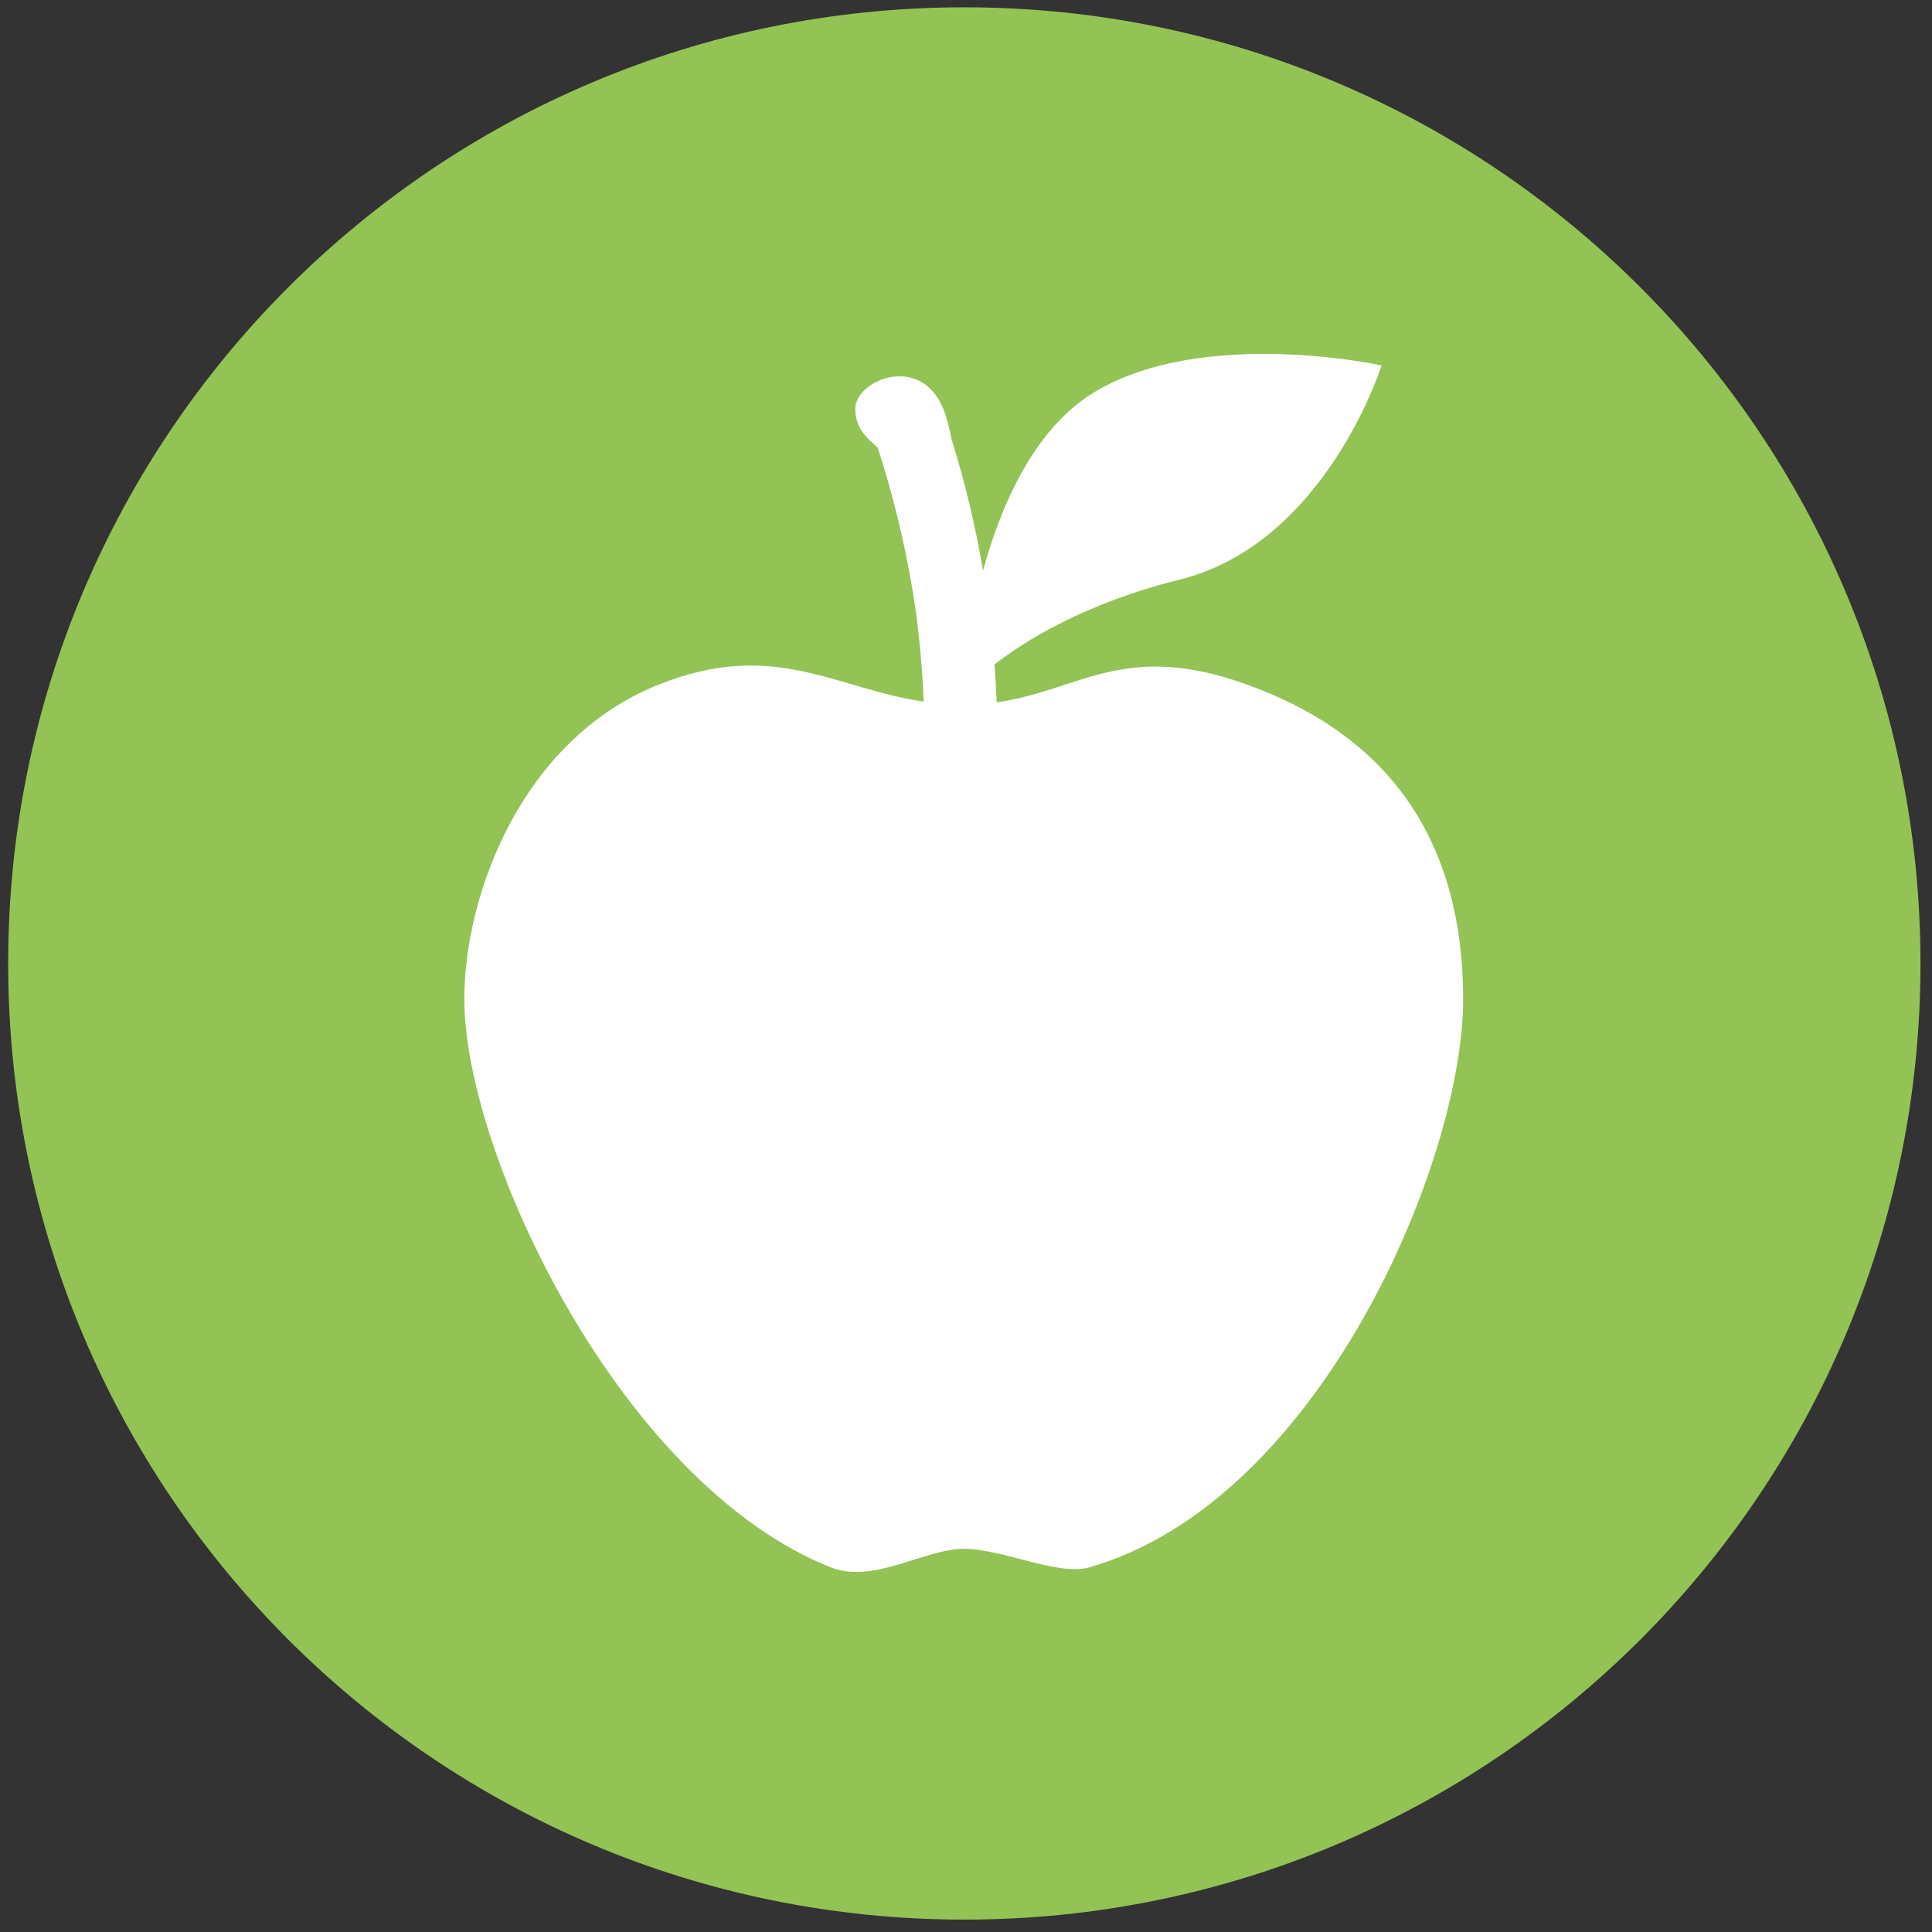
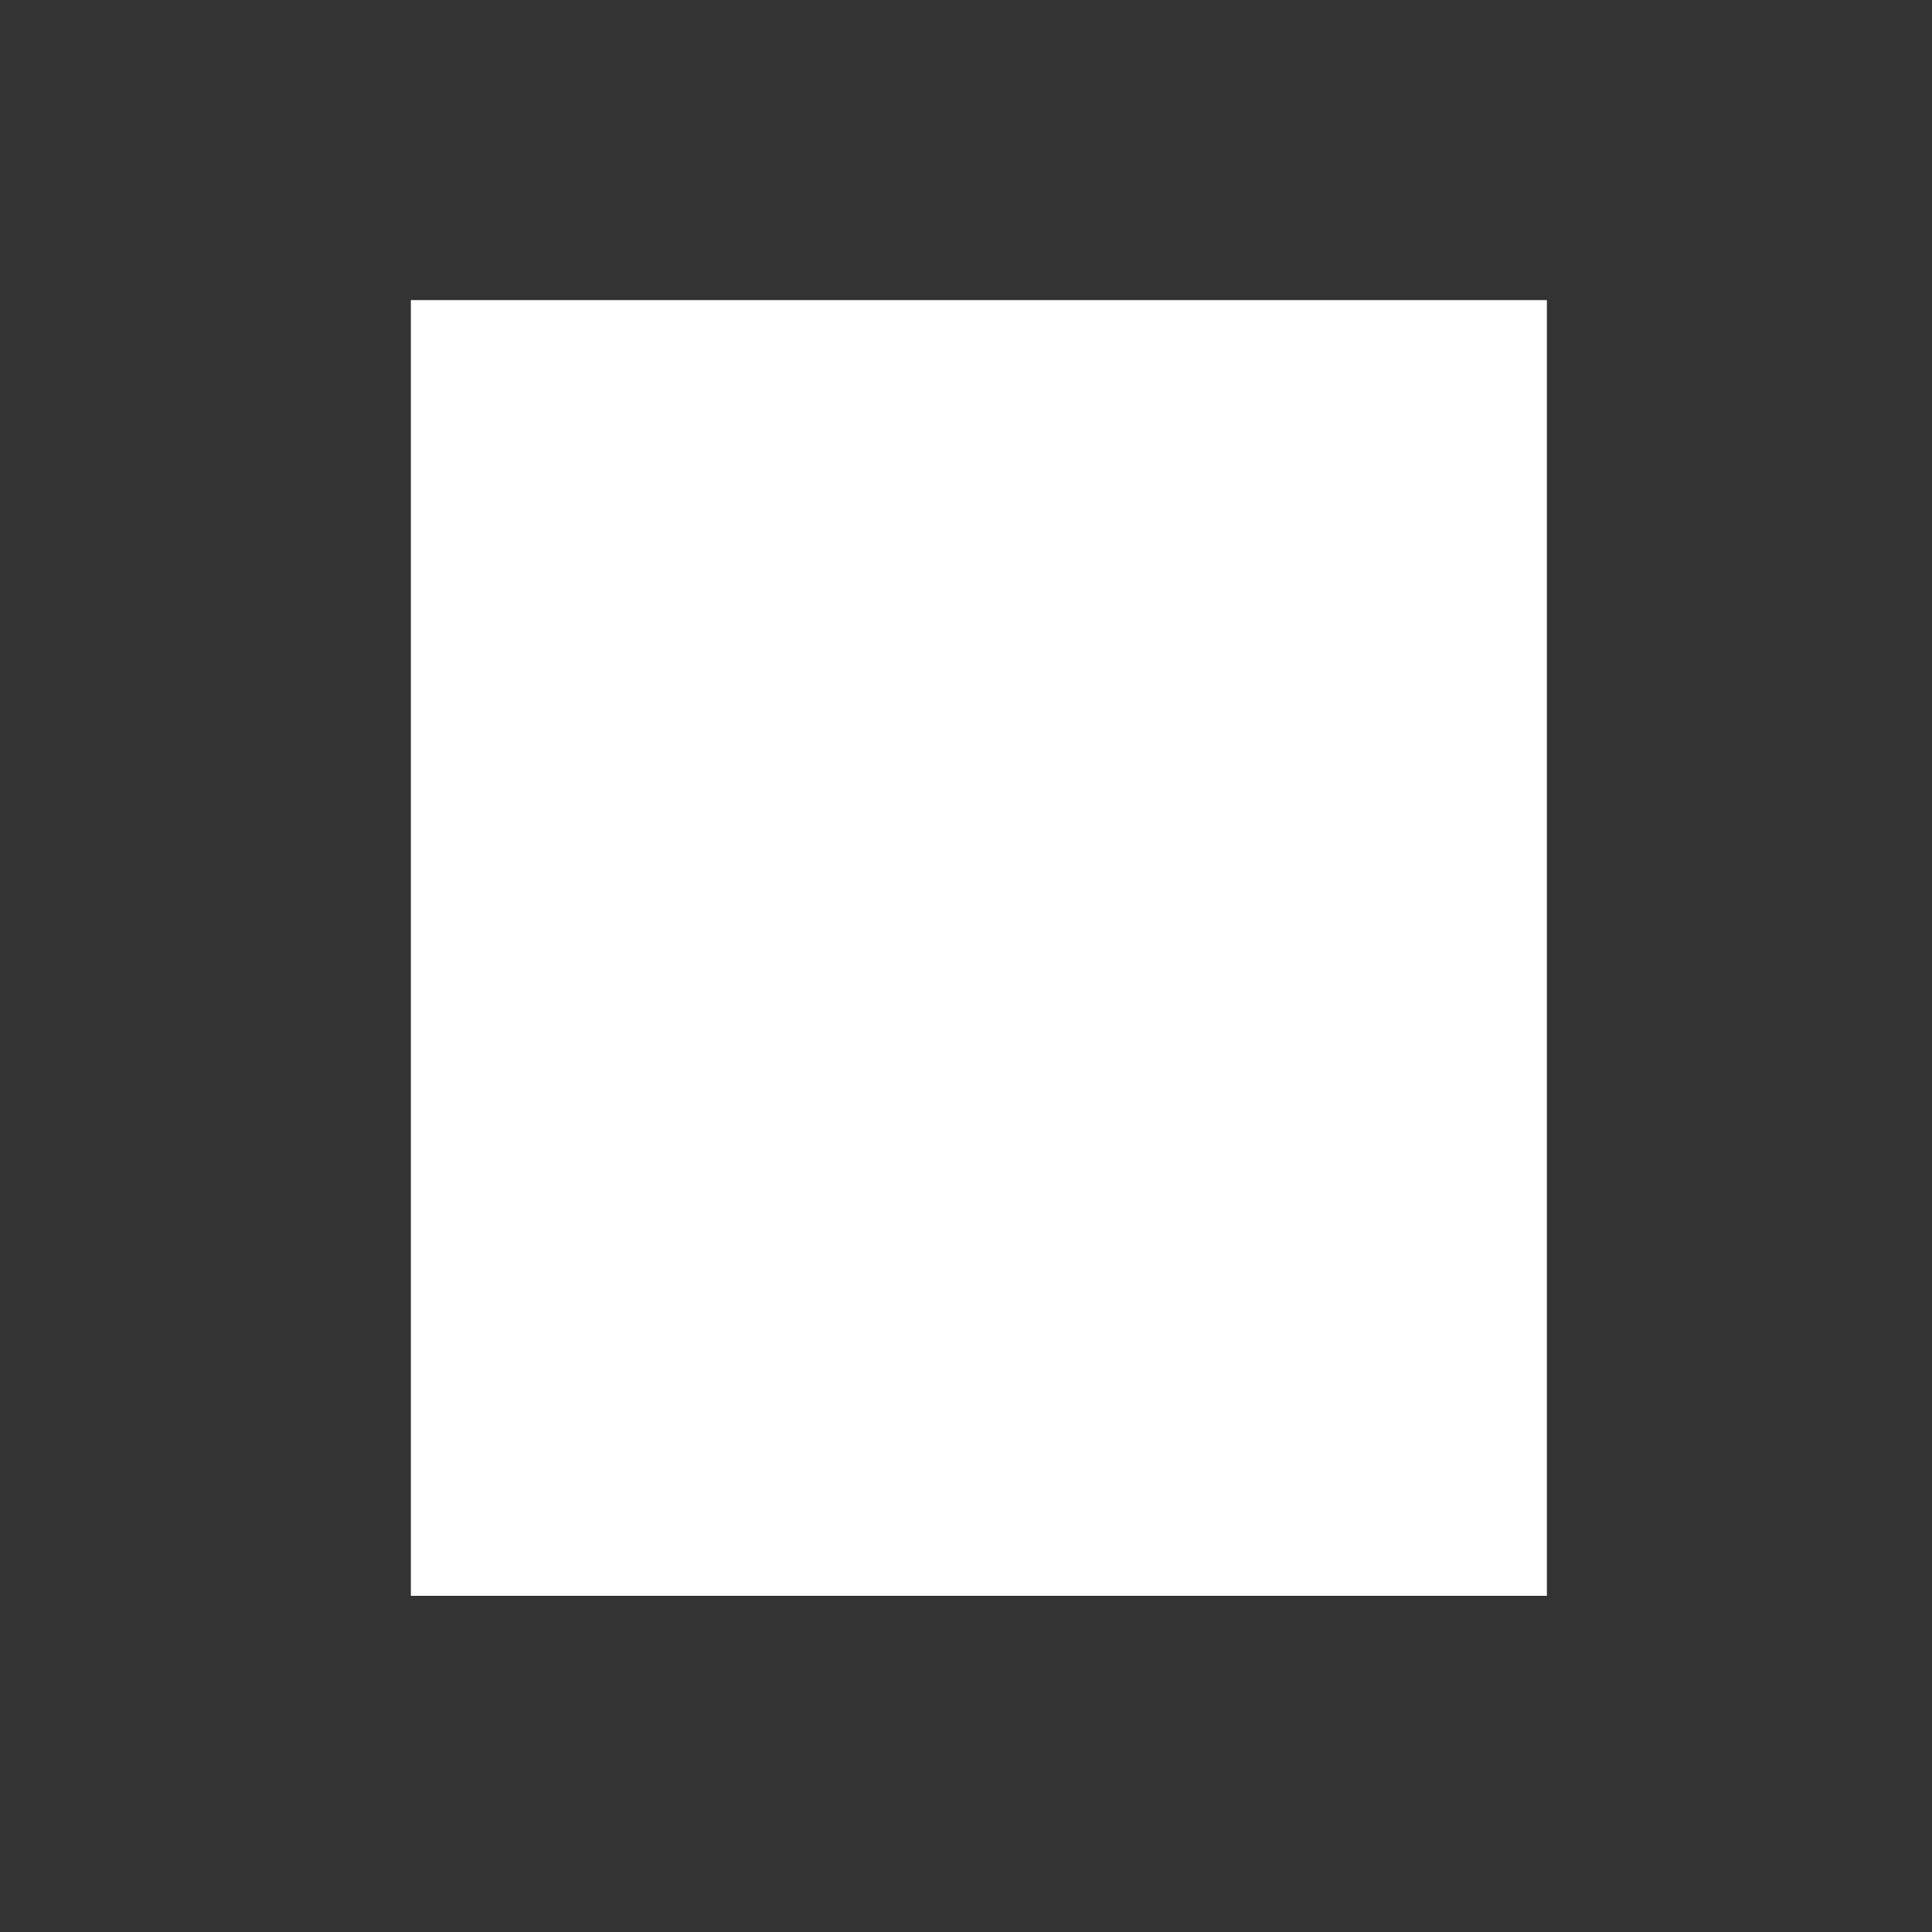
<svg xmlns="http://www.w3.org/2000/svg" version="1.1" id="Layer_1" x="0px" y="0px" viewBox="0 0 500 500" style="enable-background:new 0 0 500 500;" xml:space="preserve">
  <rect x="0" y="0" width="500" height="500" fill="#333333" stroke="none" />
  <rect id="XMLID_1_" x="106.333" y="77.667" style="fill:#FFFFFF;" width="294" height="335.333" />
-   <path id="XMLID_69_" style="fill:#93C354;" d="M249.565,1.89C112.901,1.89,2.114,112.677,2.114,249.341  c0,136.662,110.788,247.452,247.452,247.452s247.452-110.789,247.452-247.452C497.017,112.677,386.23,1.89,249.565,1.89z   M281.773,405.656c-7.951,2.25-22.334-4.828-32.358-4.828c-10.024,0-23.406,9.161-34.34,4.828  c-54.712-21.691-94.905-107.335-94.905-146.994c0-27.973,15.43-67.346,49.82-81.292c30.126-12.217,45.842,0.793,69.048,4.21  c-0.15-3.922-0.39-7.842-0.734-11.755c-0.292-3.317-0.635-6.632-1.06-9.936c-0.029-0.242-0.063-0.485-0.093-0.727  c-0.013-0.086-0.025-0.184-0.041-0.299c-0.1-0.707-0.2-1.414-0.308-2.119c-0.247-1.649-0.507-3.292-0.788-4.933  c-2.089-12.199-5.051-24.224-8.878-35.992c-3.043-2.649-5.785-5.13-5.785-10.047c0-7.405,16.878-14.413,22.762,0  c0.825,2.028,1.541,4.74,2.159,7.907c3.471,11.125,6.184,22.497,8.136,34.001c4.36-15.997,12.879-36.622,28.937-46.261  c28.236-16.946,74.207-6.841,74.207-6.841s-14.485,46.014-52.217,55.41c-24.756,6.165-40.236,15.962-47.958,21.972  c0.247,3.265,0.435,6.534,0.56,9.804c22.858-3.208,34.257-17.761,70.877-2.2c40.891,17.377,49.843,50.888,49.843,79.099  C378.658,300.649,341.408,388.773,281.773,405.656z" />
  <g id="XMLID_2_">
</g>
  <g id="XMLID_3_">
</g>
  <g id="XMLID_4_">
</g>
  <g id="XMLID_5_">
</g>
  <g id="XMLID_6_">
</g>
  <g id="XMLID_7_">
</g>
</svg>